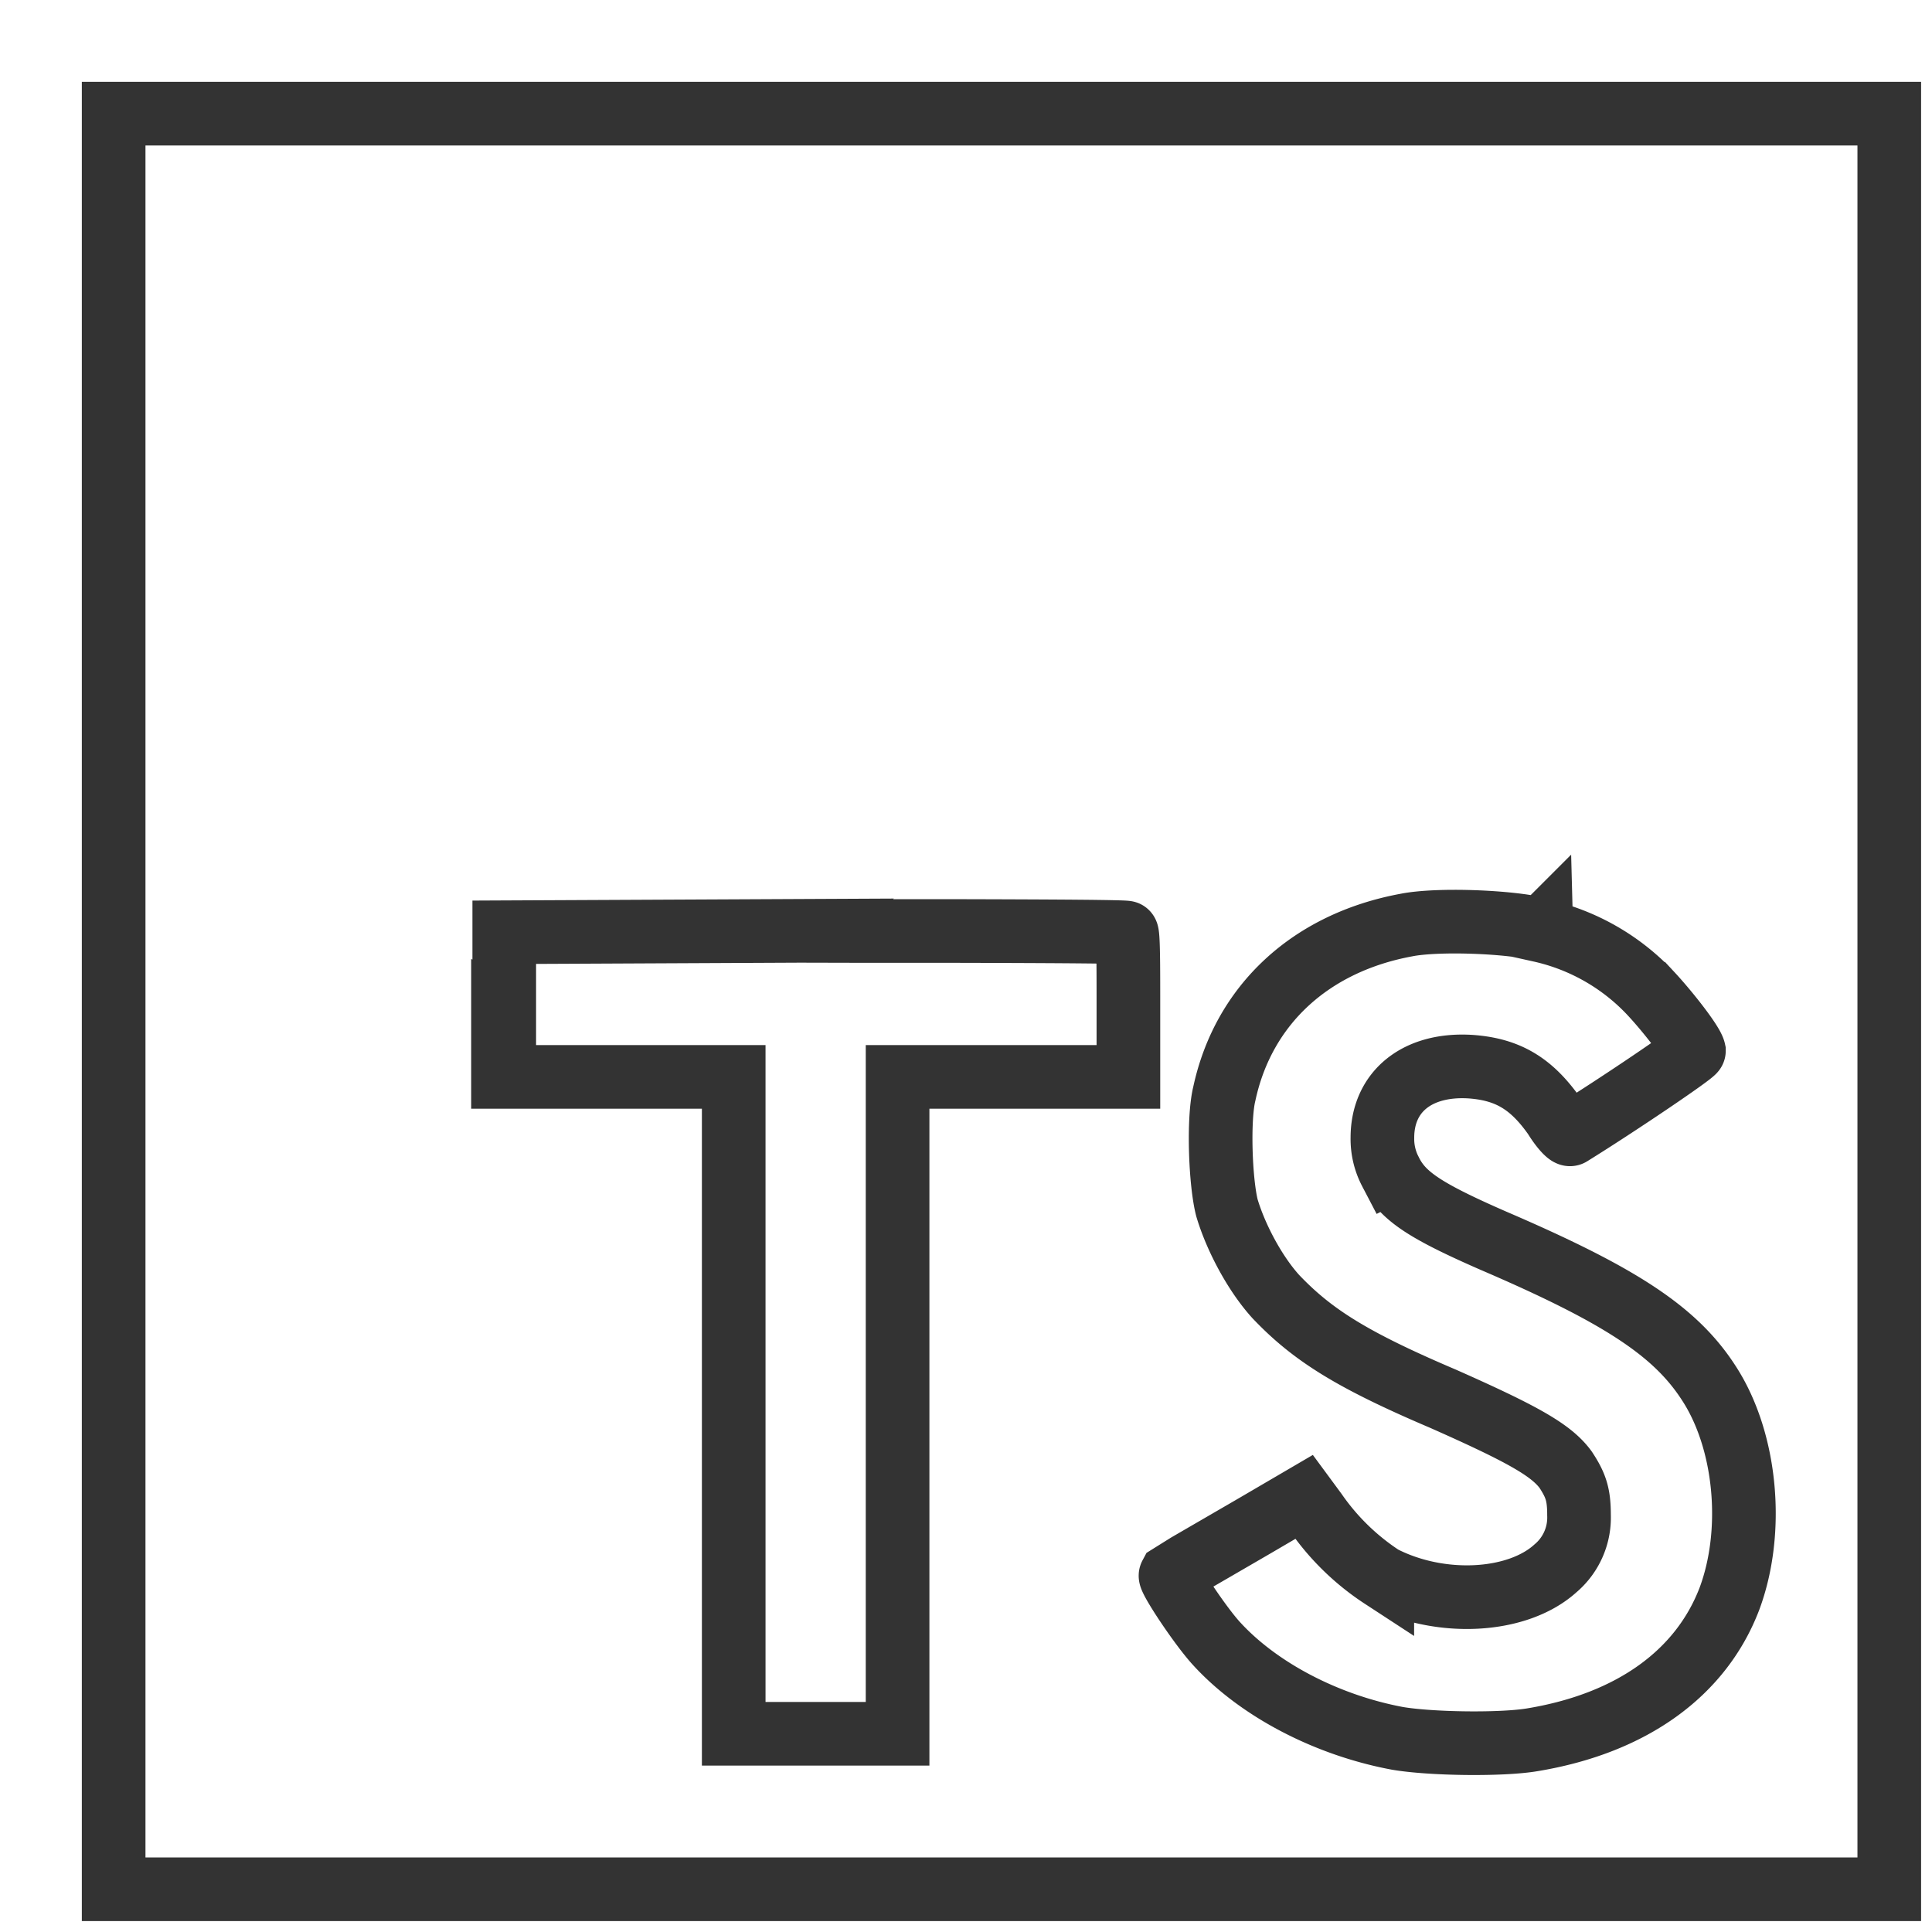
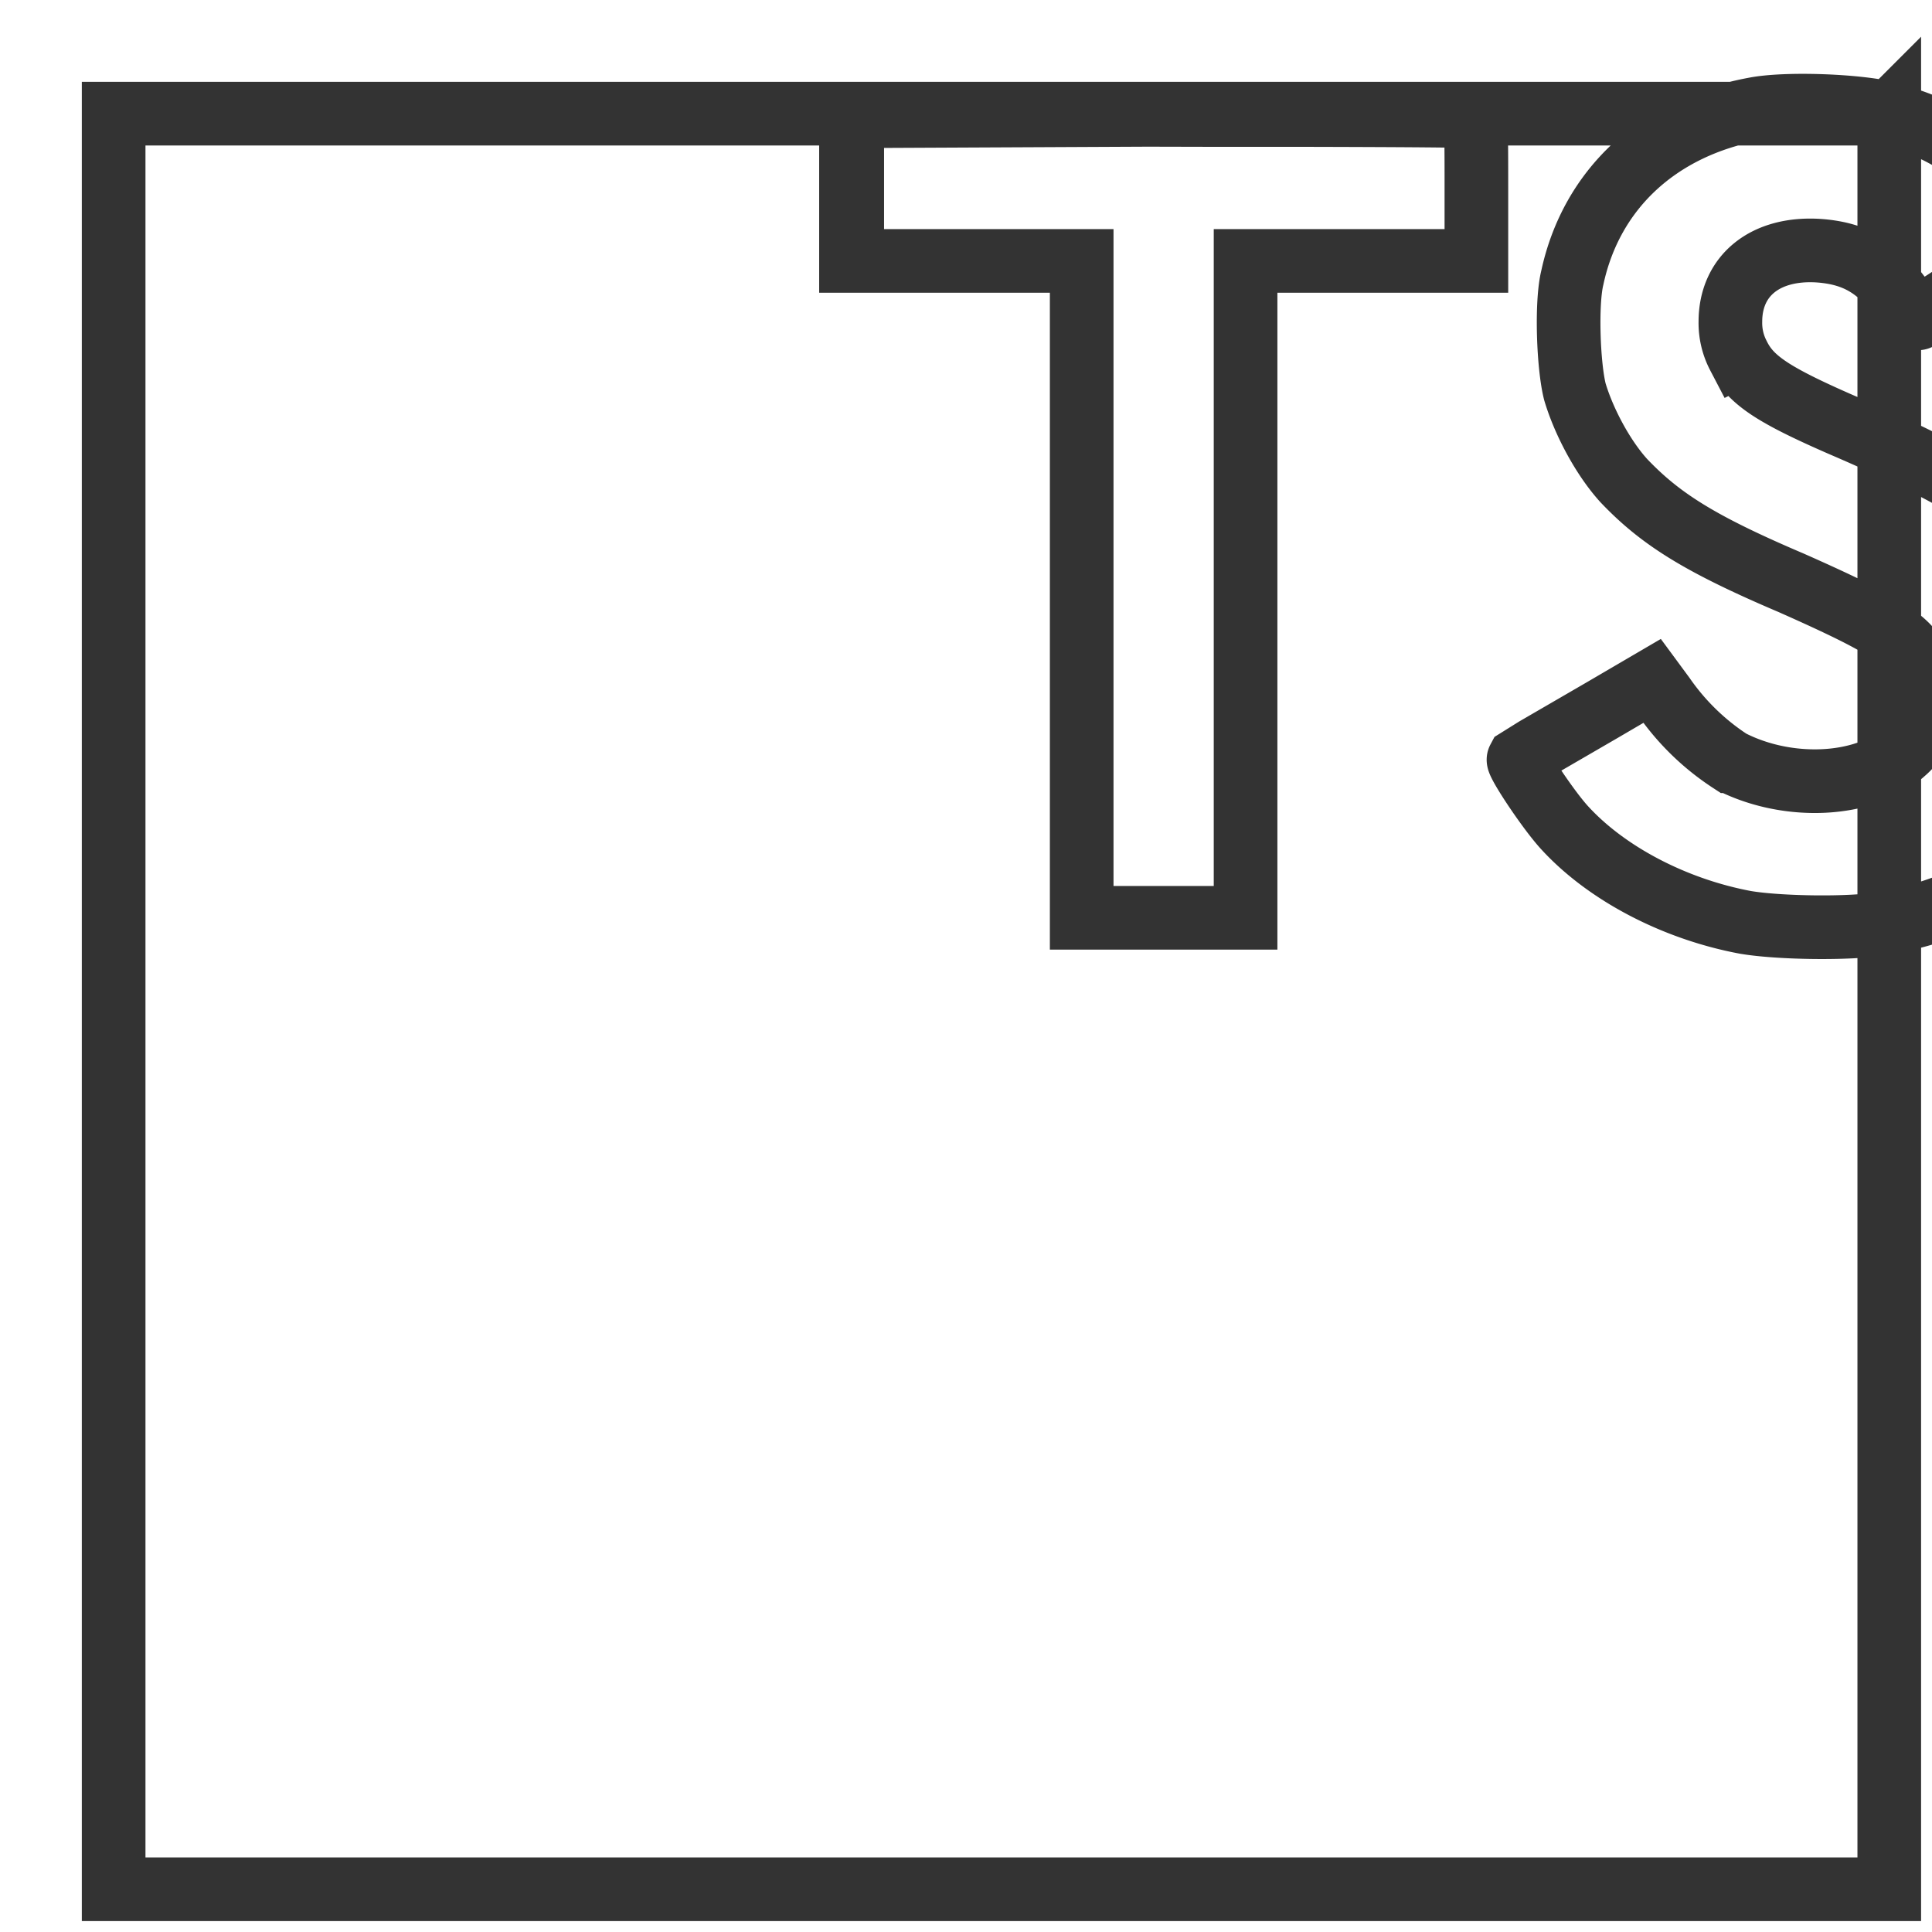
<svg xmlns="http://www.w3.org/2000/svg" width="17" height="17">
-   <path d="M16.624 1v15.624H1V1h15.624zm-3.062 7.18c-.27-.071-.914-.095-1.188-.04-.843.156-1.433.703-1.601 1.484-.055.223-.035.778.023 1.004.078.262.246.578.43.781.32.336.664.555 1.472.899.704.312.954.453 1.079.625.09.137.117.219.117.398a.585.585 0 01-.207.469c-.336.305-1.016.34-1.524.078a2.126 2.126 0 01-.586-.57h0l-.101-.137-.441.258-.586.34-.149.093c-.015.028.262.446.406.602.368.402.965.715 1.59.832.293.05.918.059 1.191.012.872-.145 1.48-.586 1.73-1.239.223-.597.15-1.394-.183-1.902-.293-.453-.777-.77-1.894-1.25-.606-.265-.8-.394-.906-.609a.617.617 0 01-.07-.297c0-.41.312-.656.78-.625.325.024.532.149.735.438.062.101.125.168.14.156.41-.254 1.086-.711 1.086-.734-.015-.07-.23-.344-.375-.5a1.891 1.891 0 00-.976-.559h0l.008-.008zm-6.39.01l-2.735.013v.64l-.011-.004v.637h2.03v5.78h1.442v-5.78h2.031v-.625c0-.351 0-.637-.016-.644 0-.009-.631-.013-1.54-.015h-.78l-.422-.001z" stroke="#333" stroke-width=".56" fill="none" />
+   <path d="M16.624 1v15.624H1V1h15.624zc-.27-.071-.914-.095-1.188-.04-.843.156-1.433.703-1.601 1.484-.055.223-.035.778.023 1.004.078.262.246.578.43.781.32.336.664.555 1.472.899.704.312.954.453 1.079.625.09.137.117.219.117.398a.585.585 0 01-.207.469c-.336.305-1.016.34-1.524.078a2.126 2.126 0 01-.586-.57h0l-.101-.137-.441.258-.586.34-.149.093c-.015.028.262.446.406.602.368.402.965.715 1.59.832.293.05.918.059 1.191.012.872-.145 1.48-.586 1.73-1.239.223-.597.15-1.394-.183-1.902-.293-.453-.777-.77-1.894-1.25-.606-.265-.8-.394-.906-.609a.617.617 0 01-.07-.297c0-.41.312-.656.78-.625.325.024.532.149.735.438.062.101.125.168.14.156.41-.254 1.086-.711 1.086-.734-.015-.07-.23-.344-.375-.5a1.891 1.891 0 00-.976-.559h0l.008-.008zm-6.39.01l-2.735.013v.64l-.011-.004v.637h2.03v5.78h1.442v-5.78h2.031v-.625c0-.351 0-.637-.016-.644 0-.009-.631-.013-1.54-.015h-.78l-.422-.001z" stroke="#333" stroke-width=".56" fill="none" />
</svg>